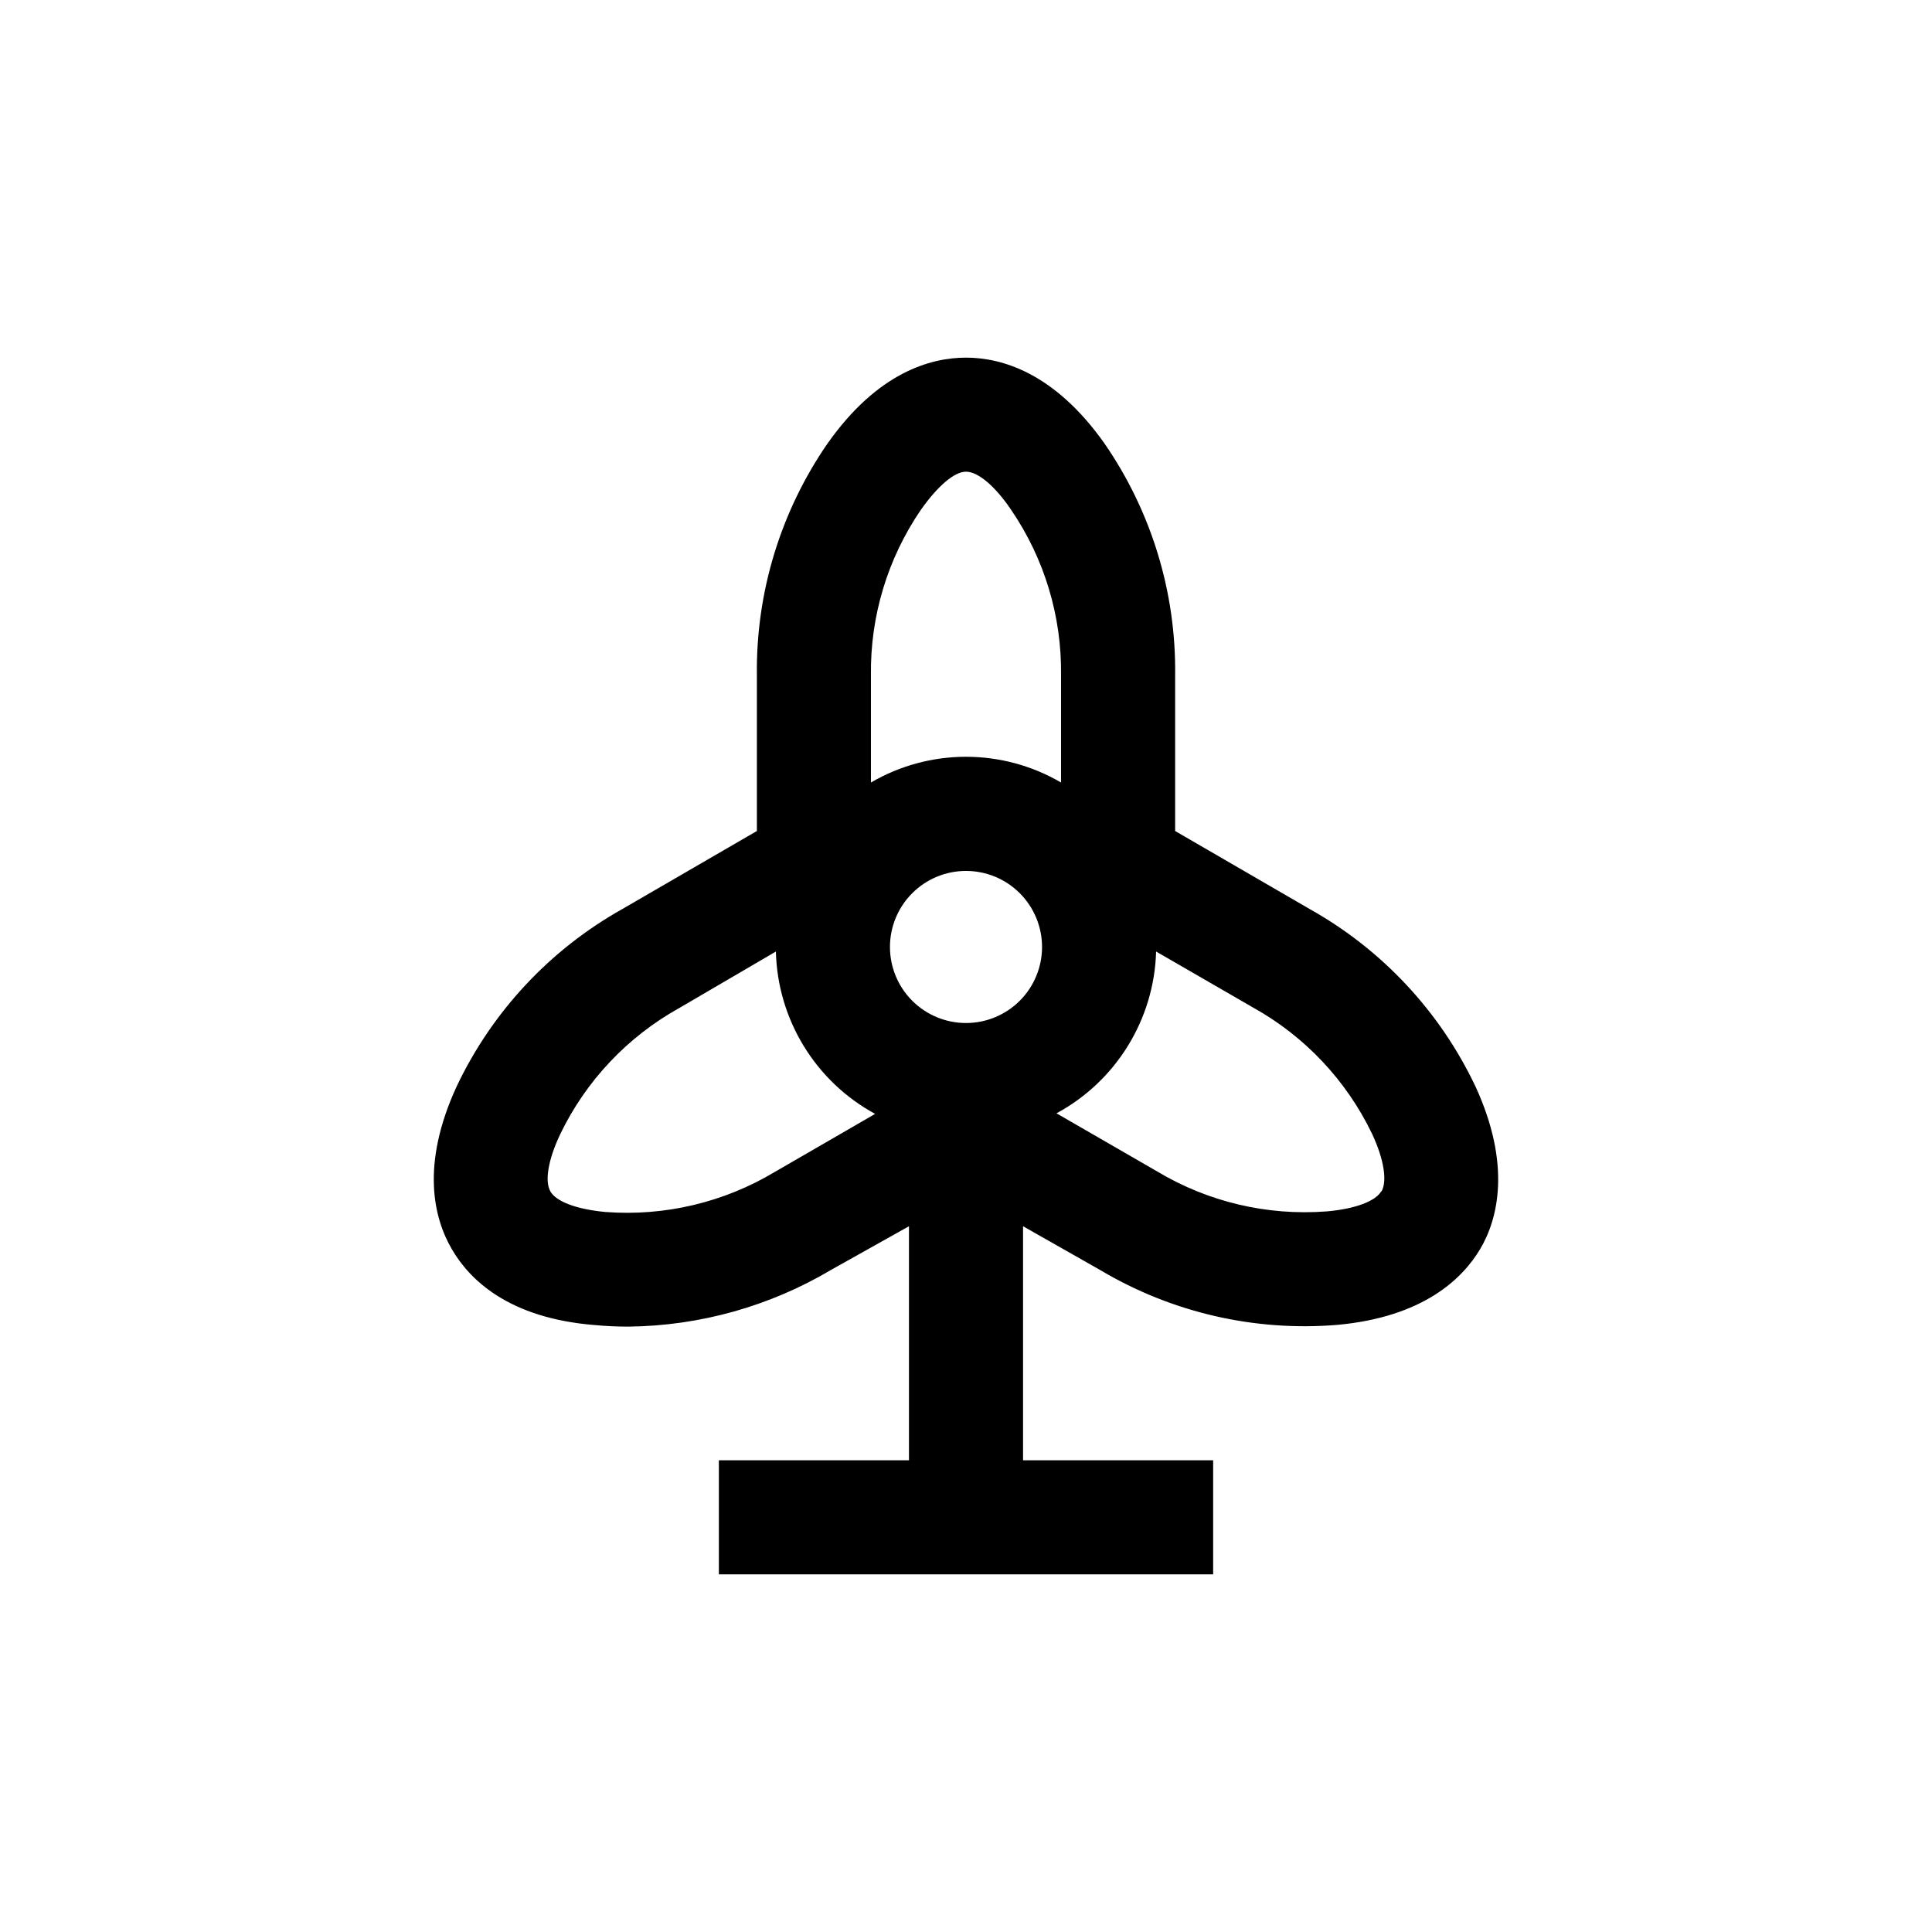
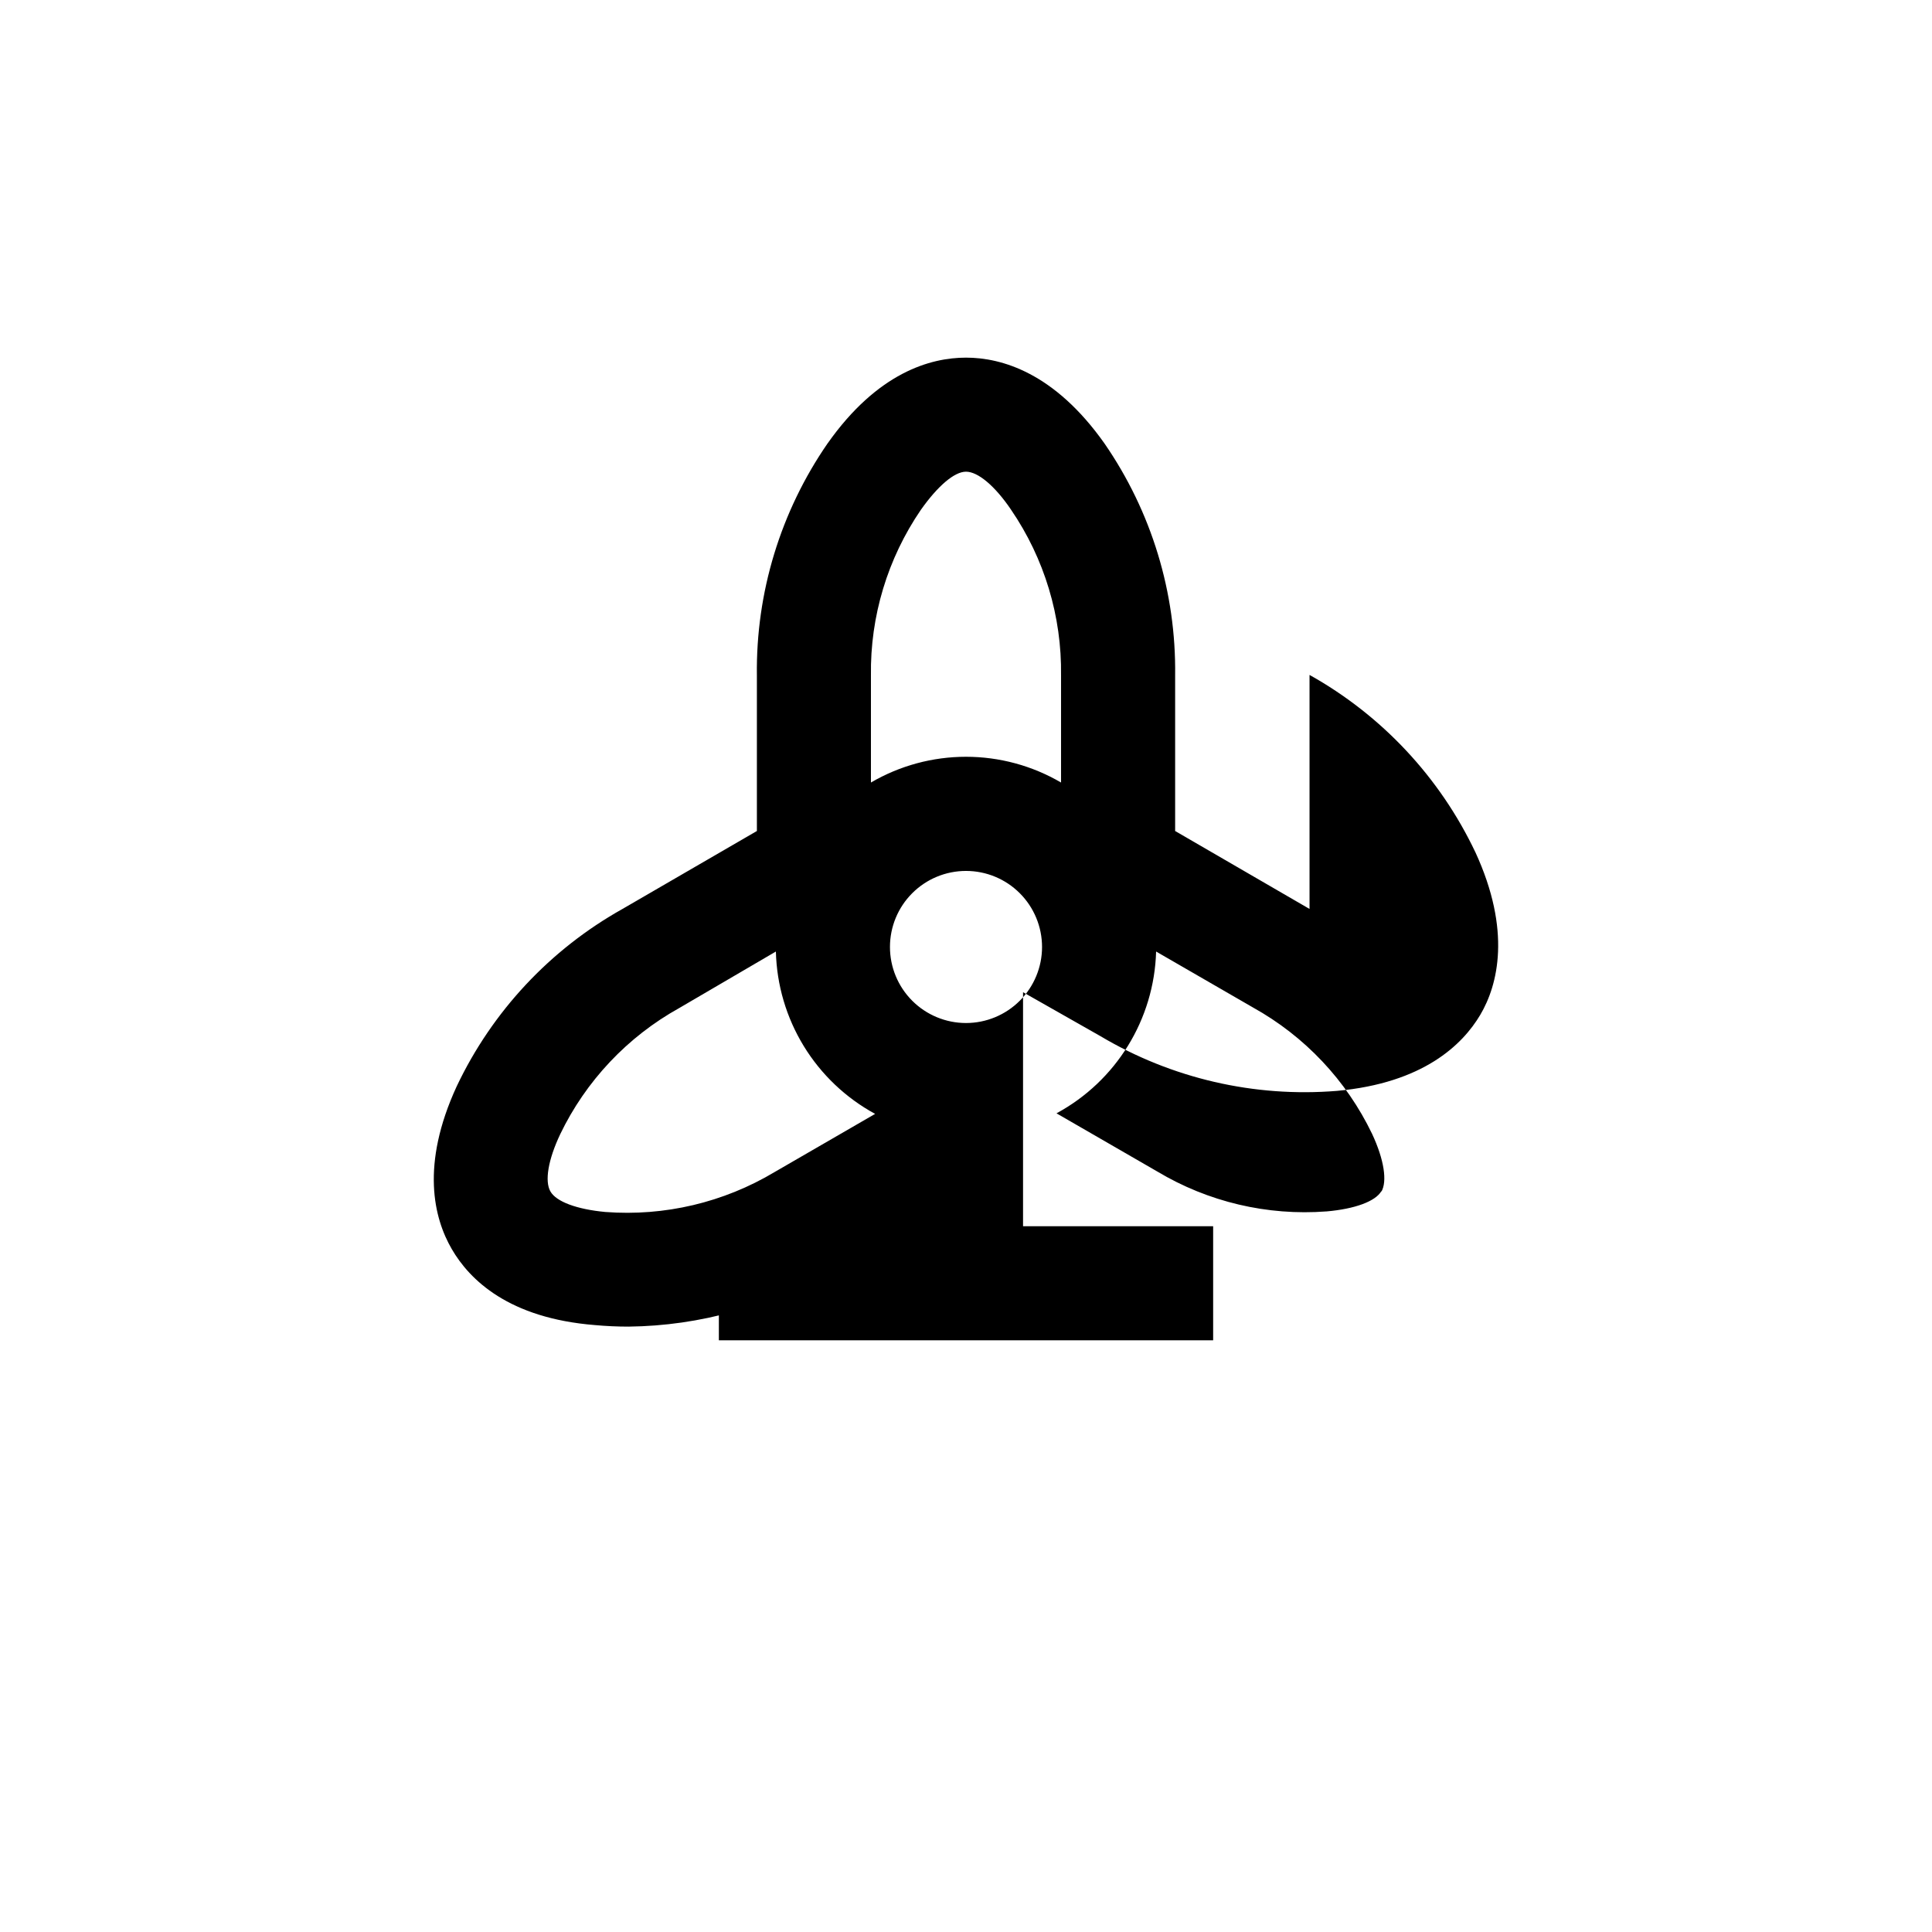
<svg xmlns="http://www.w3.org/2000/svg" fill="#000000" width="800px" height="800px" version="1.1" viewBox="144 144 512 512">
-   <path d="m491.04 384.88-35.617-20.656v-41.211c0.285-21.953-6.262-43.449-18.742-61.516-13.25-18.742-27.258-22.719-36.676-22.719-9.422 0-23.426 3.93-36.676 22.723l-0.004-0.004c-12.477 18.066-19.027 39.562-18.742 61.516v41.211l-35.617 20.656c-19.168 10.73-34.523 27.156-43.934 47.008-9.621 20.859-6.047 34.965-1.309 43.125 4.734 8.16 15.113 18.34 37.988 20.152 2.957 0.27 5.91 0.402 8.867 0.402 18.953-0.207 37.516-5.422 53.805-15.113l20.504-11.488v62.02h-50.379v30.23h130.99v-30.23h-50.379v-62.02l20.504 11.641c18.879 11.223 40.785 16.293 62.676 14.508 22.871-2.066 33.301-12.242 37.988-20.152 4.684-7.91 8.312-22.27-1.309-43.125h-0.004c-9.418-19.832-24.77-36.242-43.934-46.957zm-102.98-105.8c4.383-6.195 8.816-10.078 11.941-10.078s7.609 3.68 11.941 10.078h-0.004c8.84 12.926 13.469 28.27 13.25 43.93v28.367c-7.641-4.469-16.336-6.824-25.188-6.824-8.855 0-17.547 2.356-25.191 6.824v-28.367c-0.223-15.66 4.406-31.004 13.25-43.93zm11.941 136.03c-5.348 0-10.473-2.125-14.25-5.902-3.781-3.781-5.902-8.906-5.902-14.25s2.121-10.473 5.902-14.25c3.777-3.781 8.902-5.902 14.25-5.902 5.344 0 10.469 2.121 14.25 5.902 3.777 3.777 5.902 8.906 5.902 14.25s-2.125 10.469-5.902 14.25c-3.781 3.777-8.906 5.902-14.25 5.902zm-50.734 39.5c-13.496 8.07-29.16 11.766-44.84 10.578-7.559-0.707-13-2.719-14.559-5.441-1.562-2.719-0.605-8.414 2.57-15.113h-0.004c6.812-14.168 17.848-25.871 31.59-33.504l25.594-14.965c0.219 8.852 2.762 17.488 7.379 25.043 4.617 7.551 11.145 13.754 18.922 17.984zm160.82 5.039c-1.562 2.719-7.004 4.734-14.559 5.391l-0.004-0.004c-15.68 1.191-31.344-2.504-44.836-10.578l-26.703-15.418c15.82-8.555 25.883-24.895 26.398-42.875l25.645 14.812c13.742 7.629 24.781 19.336 31.59 33.504 3.223 6.902 4.031 12.598 2.469 15.316z" />
+   <path d="m491.04 384.88-35.617-20.656v-41.211c0.285-21.953-6.262-43.449-18.742-61.516-13.25-18.742-27.258-22.719-36.676-22.719-9.422 0-23.426 3.93-36.676 22.723l-0.004-0.004c-12.477 18.066-19.027 39.562-18.742 61.516v41.211l-35.617 20.656c-19.168 10.73-34.523 27.156-43.934 47.008-9.621 20.859-6.047 34.965-1.309 43.125 4.734 8.16 15.113 18.34 37.988 20.152 2.957 0.27 5.91 0.402 8.867 0.402 18.953-0.207 37.516-5.422 53.805-15.113l20.504-11.488h-50.379v30.23h130.99v-30.23h-50.379v-62.02l20.504 11.641c18.879 11.223 40.785 16.293 62.676 14.508 22.871-2.066 33.301-12.242 37.988-20.152 4.684-7.91 8.312-22.27-1.309-43.125h-0.004c-9.418-19.832-24.77-36.242-43.934-46.957zm-102.98-105.8c4.383-6.195 8.816-10.078 11.941-10.078s7.609 3.68 11.941 10.078h-0.004c8.84 12.926 13.469 28.27 13.25 43.93v28.367c-7.641-4.469-16.336-6.824-25.188-6.824-8.855 0-17.547 2.356-25.191 6.824v-28.367c-0.223-15.66 4.406-31.004 13.25-43.93zm11.941 136.03c-5.348 0-10.473-2.125-14.25-5.902-3.781-3.781-5.902-8.906-5.902-14.25s2.121-10.473 5.902-14.25c3.777-3.781 8.902-5.902 14.25-5.902 5.344 0 10.469 2.121 14.25 5.902 3.777 3.777 5.902 8.906 5.902 14.25s-2.125 10.469-5.902 14.25c-3.781 3.777-8.906 5.902-14.25 5.902zm-50.734 39.5c-13.496 8.07-29.16 11.766-44.84 10.578-7.559-0.707-13-2.719-14.559-5.441-1.562-2.719-0.605-8.414 2.57-15.113h-0.004c6.812-14.168 17.848-25.871 31.59-33.504l25.594-14.965c0.219 8.852 2.762 17.488 7.379 25.043 4.617 7.551 11.145 13.754 18.922 17.984zm160.82 5.039c-1.562 2.719-7.004 4.734-14.559 5.391l-0.004-0.004c-15.68 1.191-31.344-2.504-44.836-10.578l-26.703-15.418c15.82-8.555 25.883-24.895 26.398-42.875l25.645 14.812c13.742 7.629 24.781 19.336 31.59 33.504 3.223 6.902 4.031 12.598 2.469 15.316z" />
</svg>